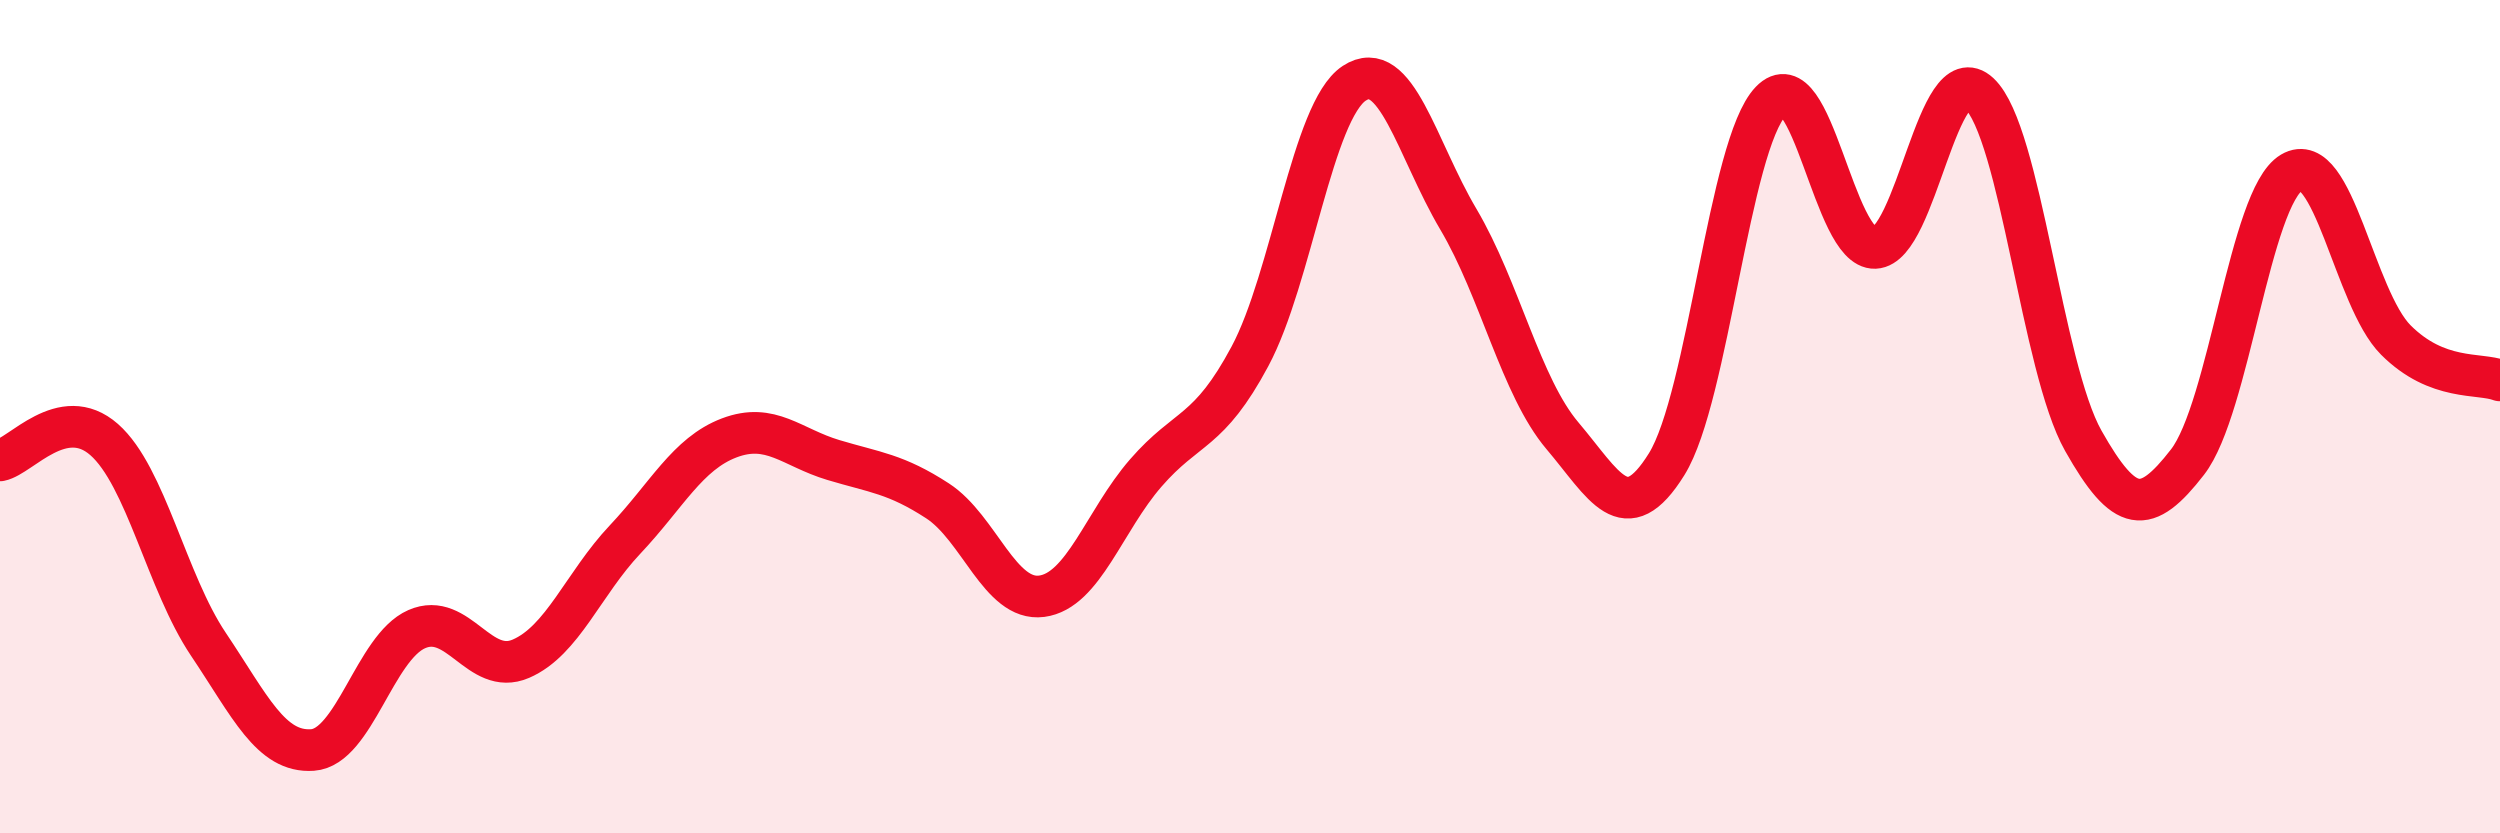
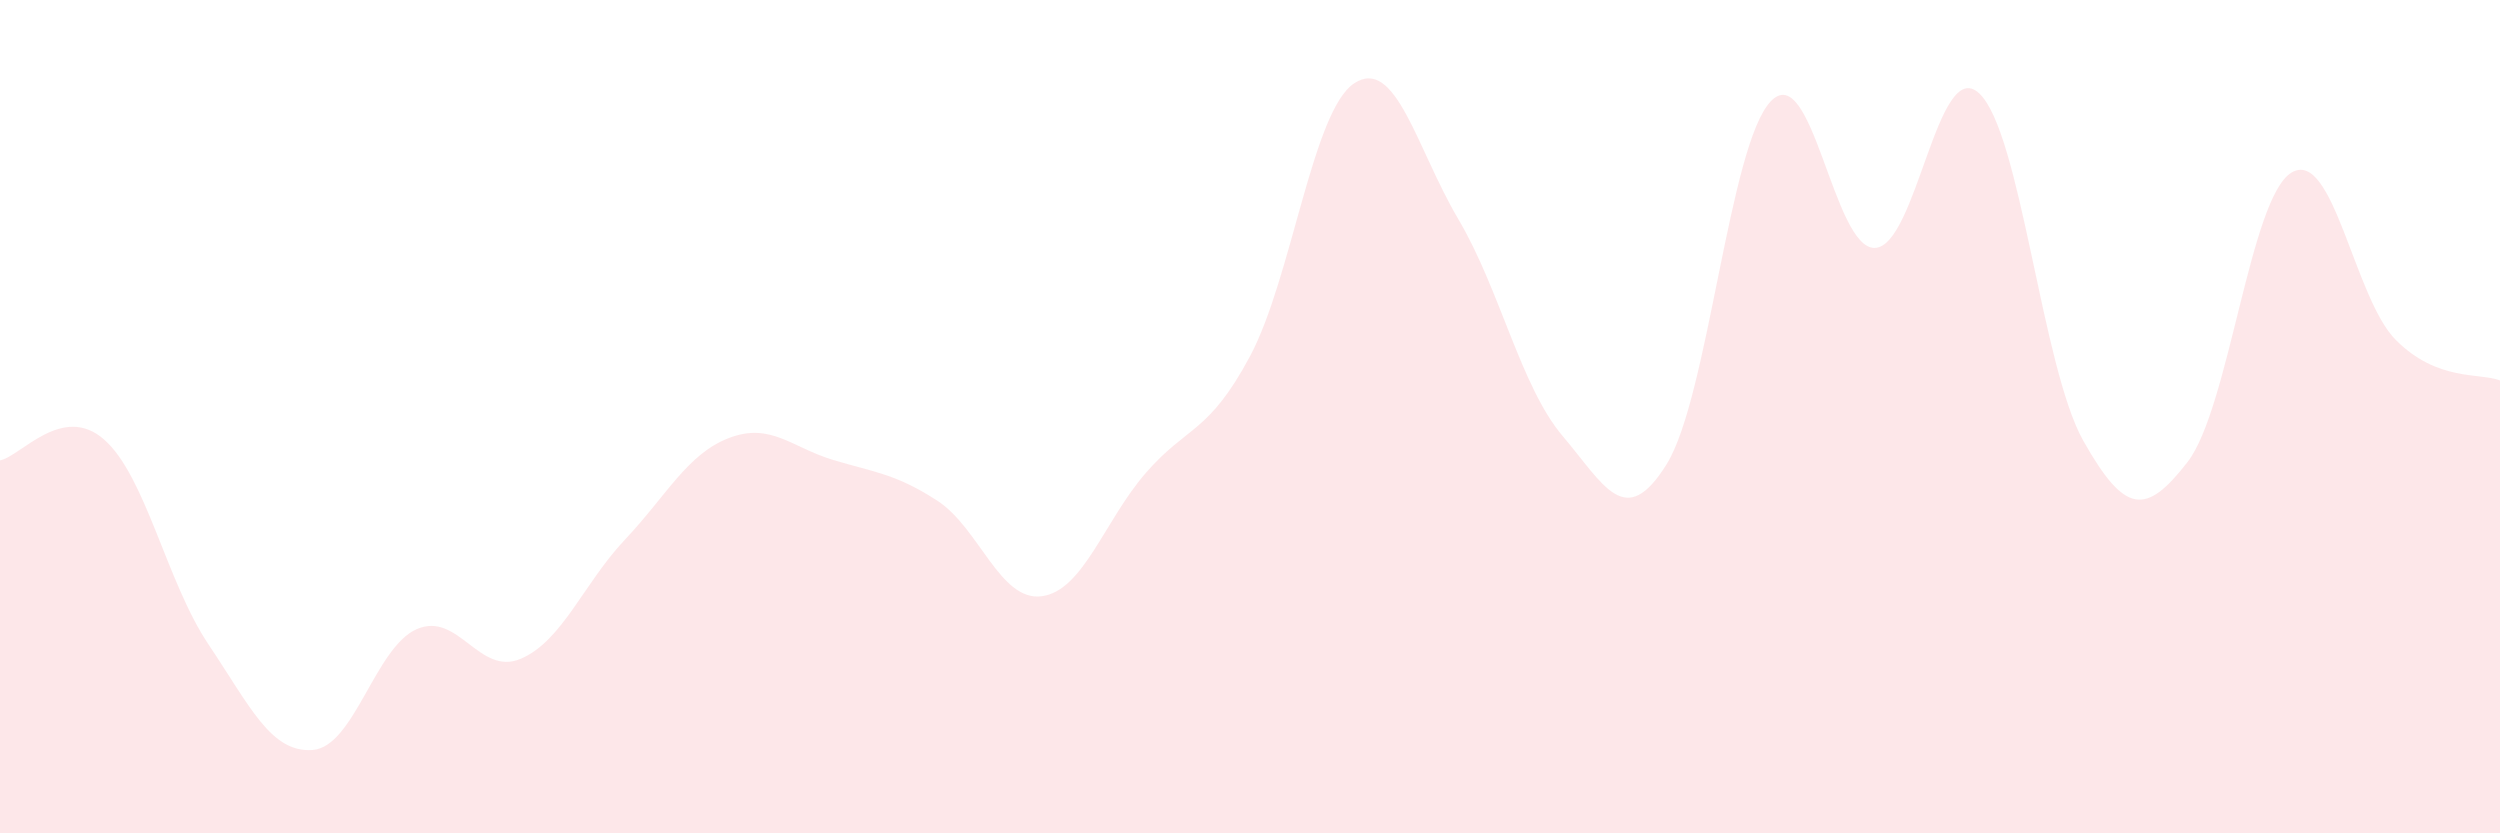
<svg xmlns="http://www.w3.org/2000/svg" width="60" height="20" viewBox="0 0 60 20">
  <path d="M 0,11.05 C 0.5,10.95 1.5,9.67 2.5,10.55 C 3.5,11.43 4,13.97 5,15.46 C 6,16.95 6.5,18.07 7.5,18 C 8.5,17.93 9,15.54 10,15.1 C 11,14.66 11.5,16.24 12.5,15.81 C 13.5,15.38 14,14.01 15,12.95 C 16,11.89 16.5,10.89 17.5,10.51 C 18.5,10.13 19,10.74 20,11.04 C 21,11.34 21.5,11.37 22.5,12.02 C 23.5,12.67 24,14.44 25,14.31 C 26,14.18 26.5,12.5 27.5,11.35 C 28.5,10.2 29,10.42 30,8.55 C 31,6.68 31.5,2.66 32.5,2 C 33.5,1.34 34,3.57 35,5.26 C 36,6.95 36.5,9.28 37.5,10.46 C 38.5,11.64 39,12.75 40,11.14 C 41,9.53 41.5,3.47 42.5,2.43 C 43.5,1.39 44,5.99 45,5.95 C 46,5.91 46.5,1.31 47.5,2.24 C 48.5,3.17 49,8.81 50,10.58 C 51,12.35 51.5,12.38 52.5,11.09 C 53.5,9.8 54,4.73 55,4.14 C 56,3.55 56.5,7.16 57.5,8.16 C 58.5,9.16 59.5,8.94 60,9.13L60 20L0 20Z" fill="#EB0A25" opacity="0.1" stroke-linecap="round" stroke-linejoin="round" />
-   <path d="M 0,11.05 C 0.5,10.95 1.5,9.67 2.5,10.55 C 3.5,11.43 4,13.97 5,15.46 C 6,16.95 6.5,18.07 7.5,18 C 8.5,17.93 9,15.54 10,15.1 C 11,14.66 11.5,16.24 12.5,15.81 C 13.5,15.38 14,14.01 15,12.95 C 16,11.89 16.5,10.89 17.5,10.51 C 18.5,10.13 19,10.74 20,11.04 C 21,11.34 21.5,11.37 22.5,12.02 C 23.5,12.67 24,14.44 25,14.31 C 26,14.18 26.5,12.5 27.5,11.35 C 28.5,10.2 29,10.42 30,8.55 C 31,6.68 31.5,2.66 32.5,2 C 33.5,1.34 34,3.57 35,5.26 C 36,6.95 36.5,9.28 37.5,10.46 C 38.5,11.64 39,12.75 40,11.14 C 41,9.53 41.5,3.47 42.5,2.43 C 43.5,1.39 44,5.99 45,5.95 C 46,5.91 46.5,1.31 47.5,2.24 C 48.5,3.17 49,8.81 50,10.58 C 51,12.35 51.5,12.38 52.5,11.09 C 53.5,9.8 54,4.73 55,4.14 C 56,3.55 56.5,7.16 57.5,8.16 C 58.5,9.16 59.5,8.94 60,9.13" stroke="#EB0A25" stroke-width="1" fill="none" stroke-linecap="round" stroke-linejoin="round" />
</svg>